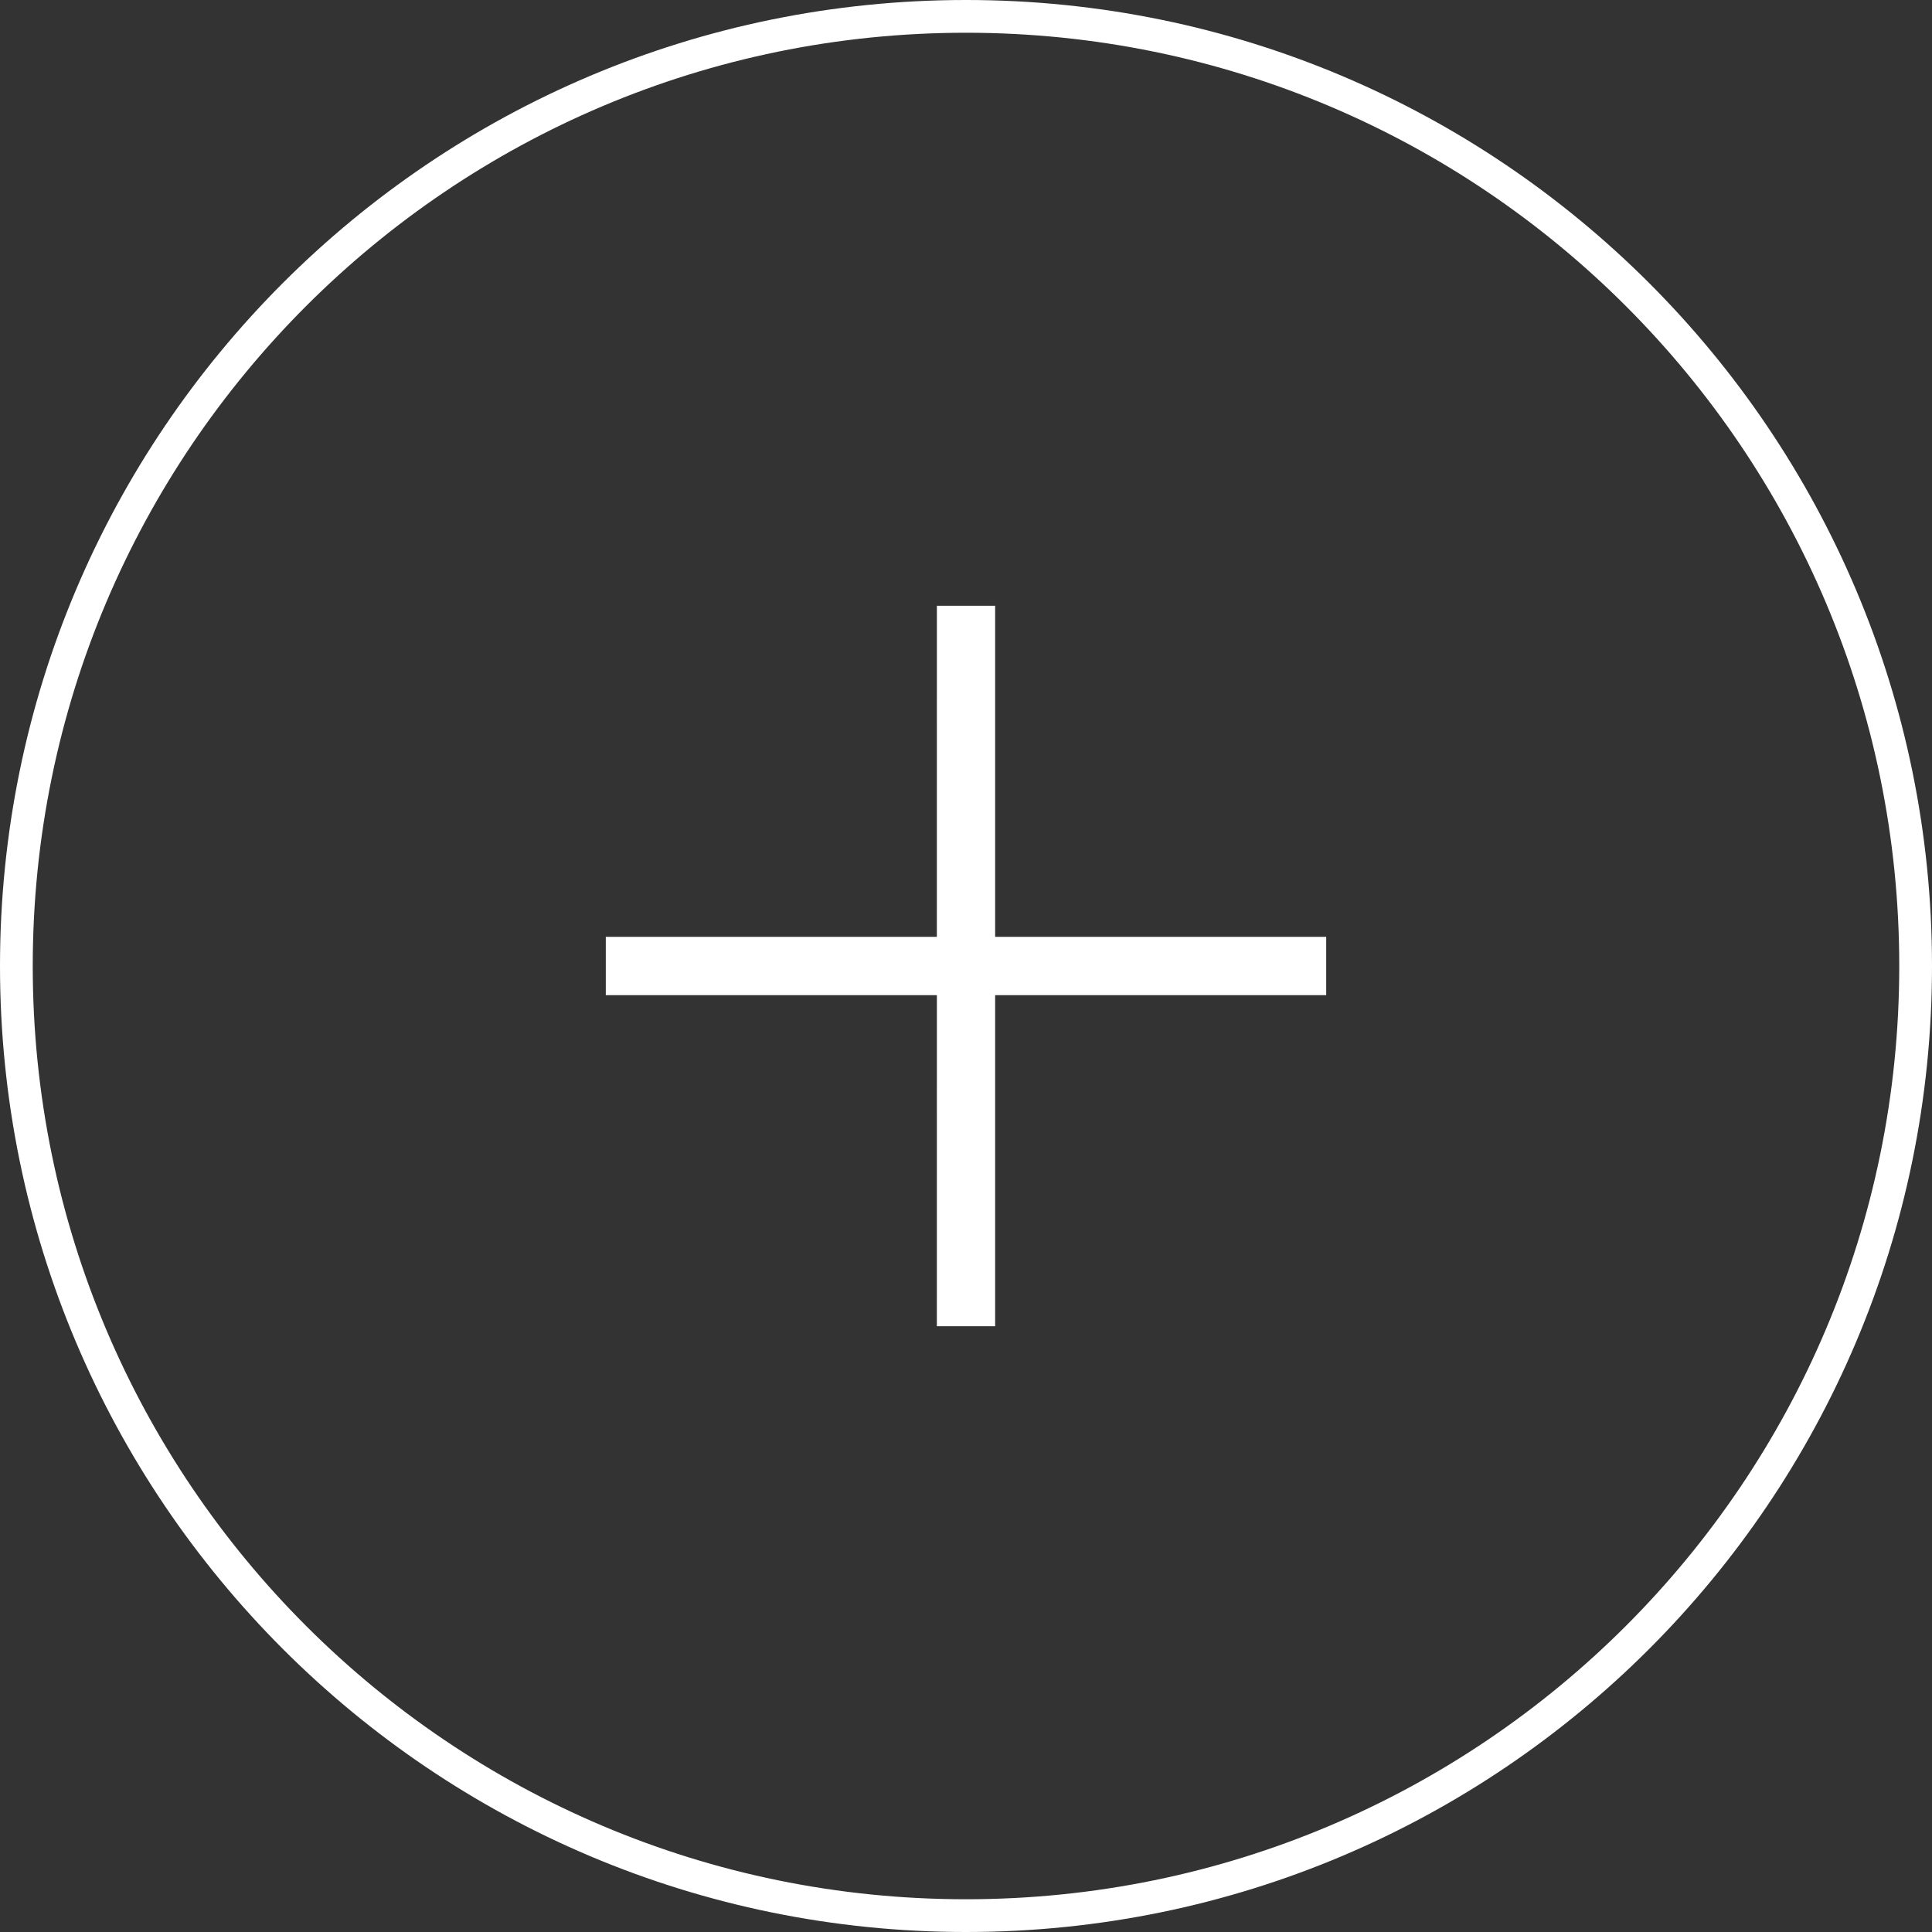
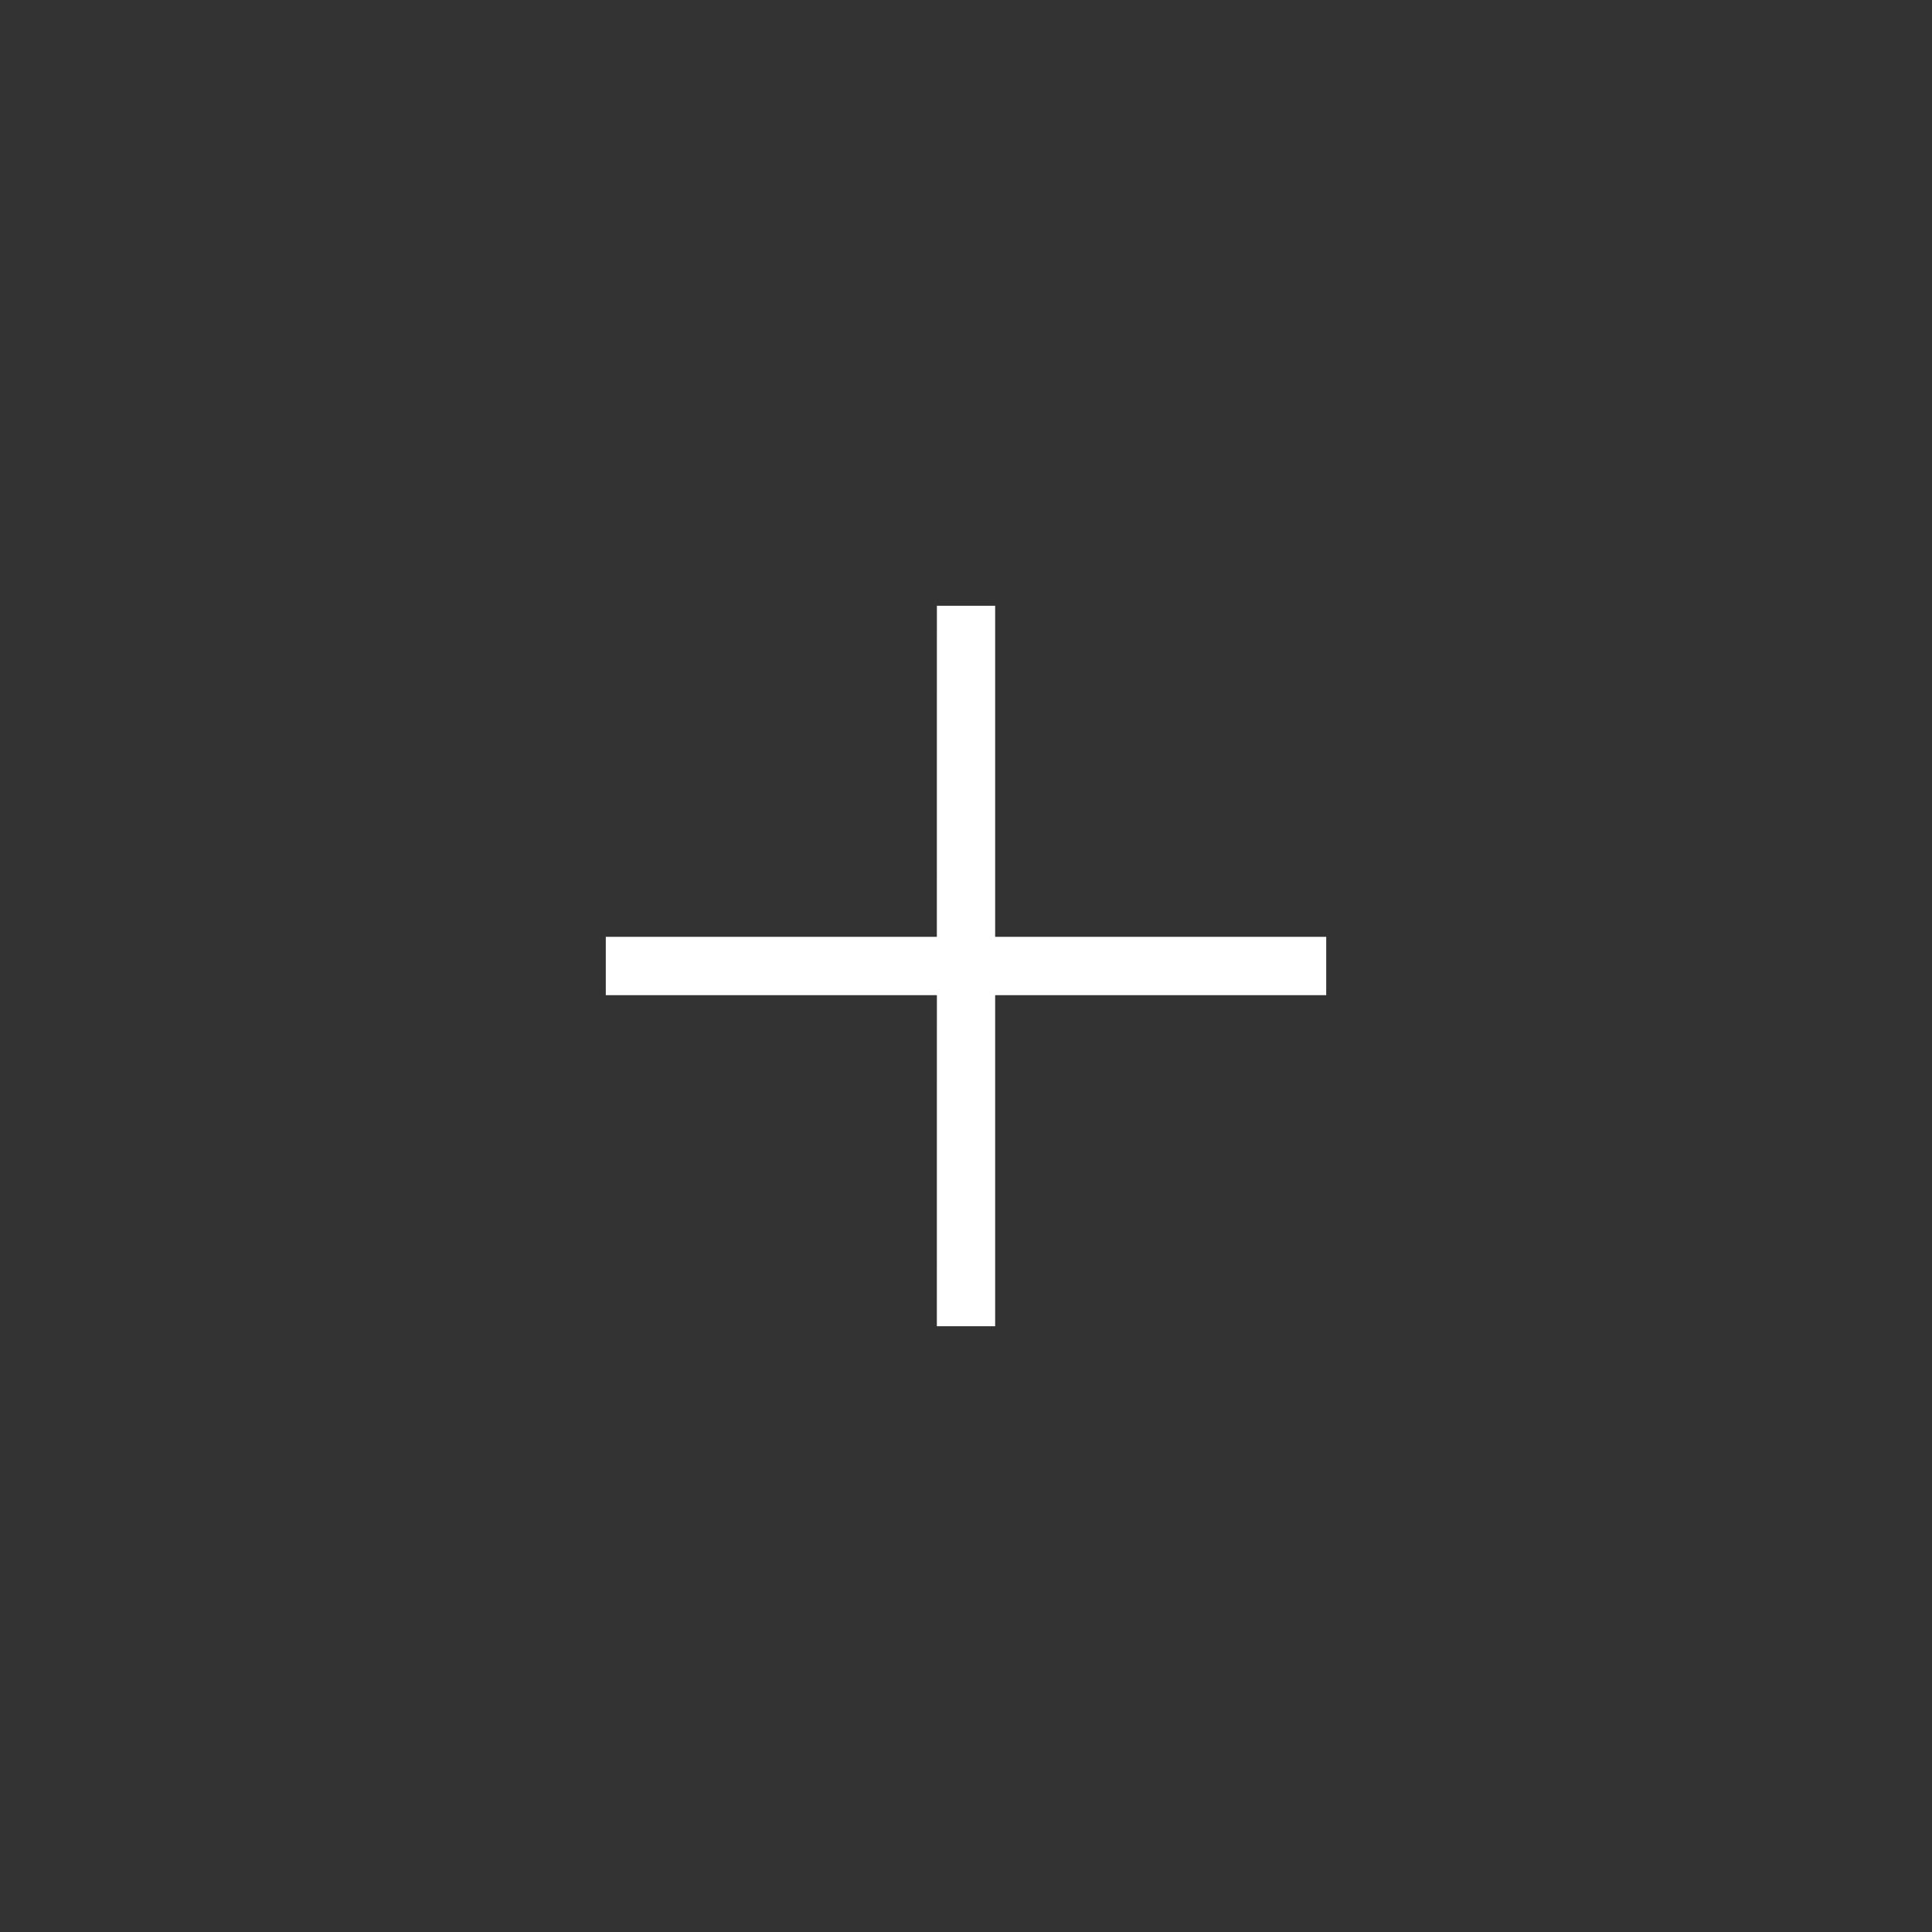
<svg xmlns="http://www.w3.org/2000/svg" width="59" height="59" viewBox="0 0 59 59" fill="none">
  <rect x="0" y="0" width="59" height="59" fill="#333333" stroke="none" />
  <path d="M30.39 28.61H40.5V30.391L30.39 30.39V40.5H28.61L28.611 30.39H18.5V28.61H28.61L28.611 18.5H30.39V28.61Z" fill="white" />
-   <path fill-rule="evenodd" clip-rule="evenodd" d="M29.5 0C45.792 0 59 13.208 59 29.5C59 45.792 45.792 59 29.5 59C13.208 59 0 45.792 0 29.5C0 13.208 13.208 0 29.5 0ZM29.5 1C13.76 1 1 13.76 1 29.5C1 45.24 13.76 58 29.5 58C45.24 58 58 45.24 58 29.5C58 13.76 45.24 1 29.5 1Z" fill="white" />
</svg>